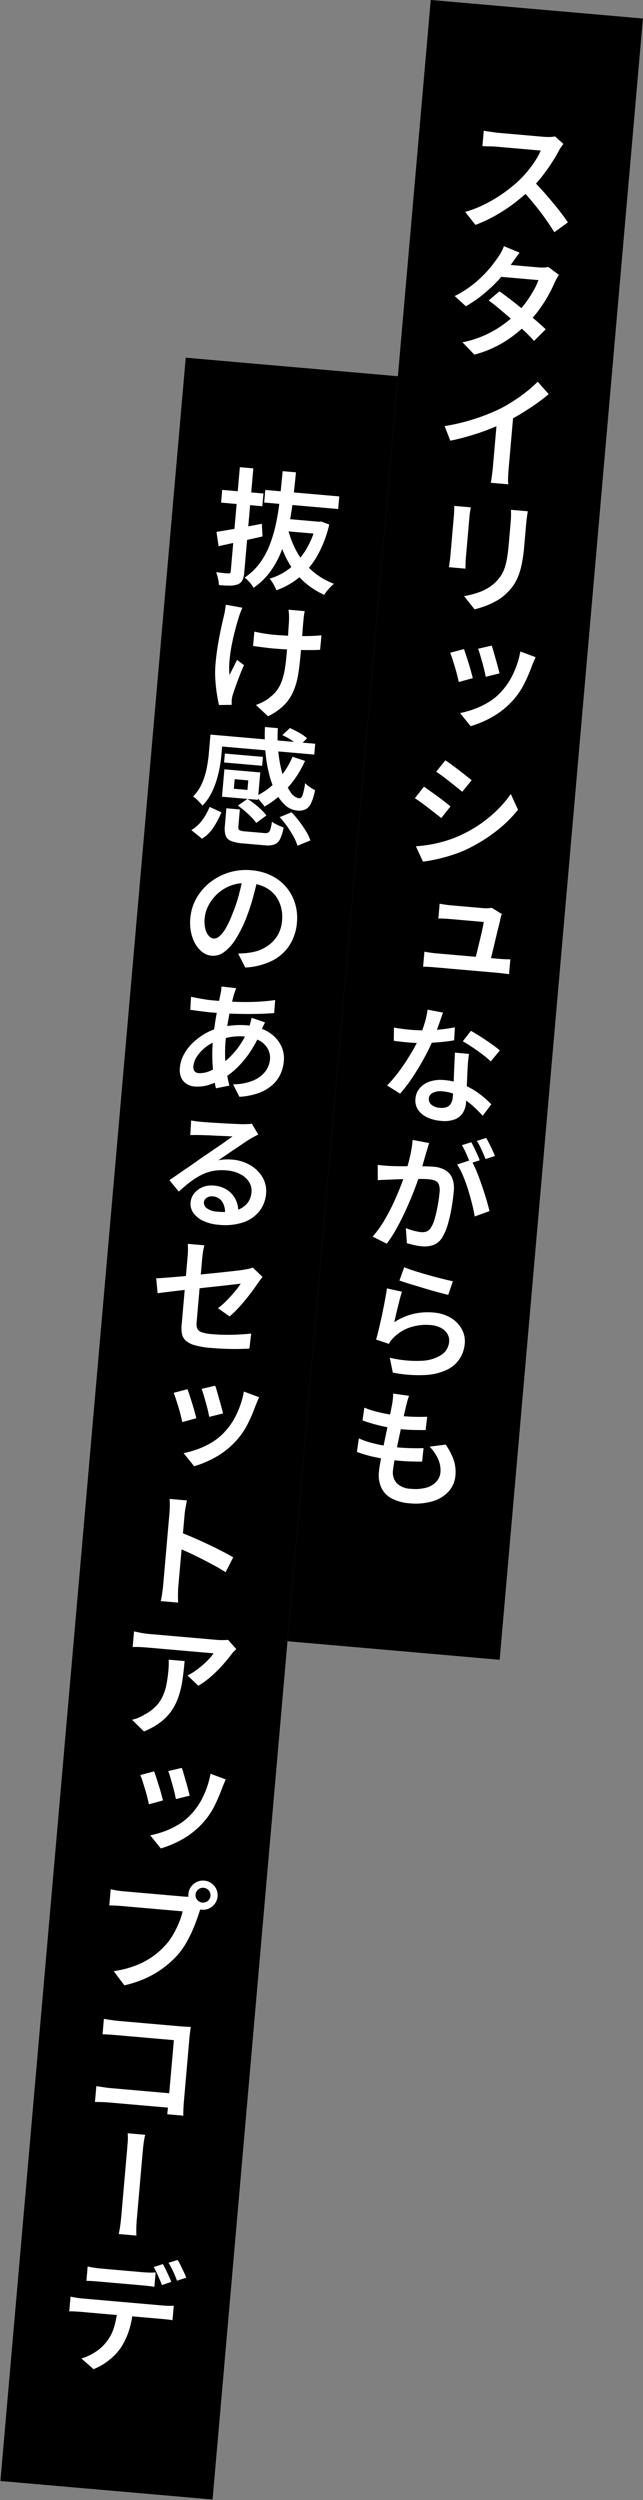
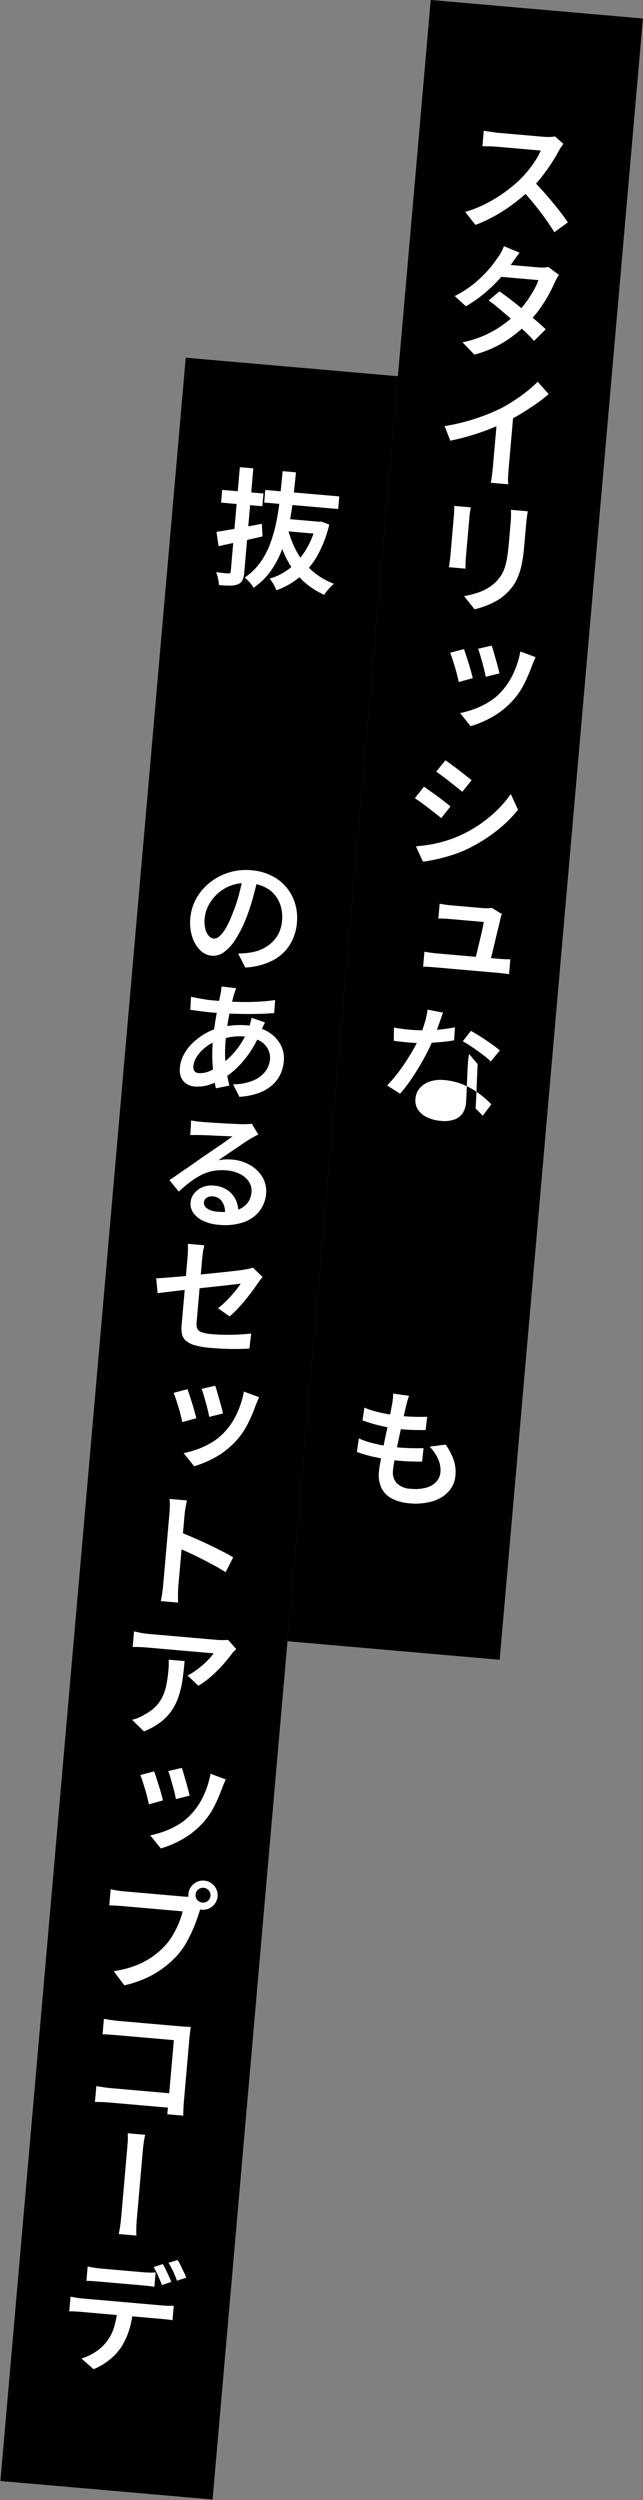
<svg xmlns="http://www.w3.org/2000/svg" width="88.205" height="342.702" viewBox="0 0 88.205 342.702">
  <rect x="0" y="0" width="88.205" height="342.702" fill="#808080" stroke="none" />
  <g transform="matrix(0.996, 0.087, -0.087, 0.996, 29.983, -2.547)">
    <rect width="29.222" height="292.226" transform="translate(0 51.785)" />
    <rect width="29.222" height="225.885" transform="translate(29.222)" />
    <path d="M37.572,12.666a4.448,4.448,0,0,0-.272.438,5.87,5.87,0,0,0-.272.544q-.333.807-.866,1.806t-1.185,1.99a18,18,0,0,1-1.368,1.832,26.914,26.914,0,0,1-2.086,2.1,22.246,22.246,0,0,1-2.411,1.9,19.172,19.172,0,0,1-2.6,1.5l-1.56-1.648A15.851,15.851,0,0,0,27.6,21.81a19.733,19.733,0,0,0,2.4-1.745,18.952,18.952,0,0,0,1.92-1.859,13.859,13.859,0,0,0,1.1-1.42,15.436,15.436,0,0,0,.929-1.543,8.346,8.346,0,0,0,.6-1.4H28.472q-.351,0-.736.026c-.257.018-.494.034-.71.044s-.383.023-.5.035V11.807a4.835,4.835,0,0,0,.57.053c.24.012.484.026.736.044s.465.026.64.026H34.7a7.908,7.908,0,0,0,.956-.053,3.268,3.268,0,0,0,.675-.14ZM33.82,18.014q.666.544,1.411,1.245T36.713,20.7q.736.736,1.359,1.42t1.043,1.21l-1.734,1.508q-.633-.859-1.439-1.8t-1.71-1.867q-.9-.929-1.832-1.753Z" transform="translate(11.504 5.412)" fill="#fff" />
    <path d="M33.006,23.12c-.175.267-.354.561-.535.875s-.326.561-.43.736a19.913,19.913,0,0,1-1.422,2.149,20.147,20.147,0,0,1-1.954,2.234,17.689,17.689,0,0,1-2.358,1.965l-1.65-1.262A14.345,14.345,0,0,0,27.2,27.844a16.167,16.167,0,0,0,1.762-2.032,15.939,15.939,0,0,0,1.112-1.746,4.712,4.712,0,0,0,.4-.761,6.2,6.2,0,0,0,.316-.887Zm5.646,2.56c-.082.15-.171.332-.263.544s-.175.409-.245.6a18.775,18.775,0,0,1-.693,1.771,19.362,19.362,0,0,1-1.026,1.971,15.825,15.825,0,0,1-1.368,1.955,17.617,17.617,0,0,1-2.875,2.814,15.3,15.3,0,0,1-4.138,2.253L26.274,36.04a14.247,14.247,0,0,0,5.313-2.865,16.5,16.5,0,0,0,1.717-1.71A12.283,12.283,0,0,0,34.427,29.9a16.238,16.238,0,0,0,.921-1.717,9.336,9.336,0,0,0,.568-1.543H30.008l.7-1.737h5.015a6.094,6.094,0,0,0,.754-.044,3.117,3.117,0,0,0,.631-.131ZM30.71,28.643q.807.456,1.734,1.052t1.86,1.243q.929.649,1.762,1.255t1.429,1.078l-1.457,1.734c-.373-.362-.834-.761-1.384-1.2s-1.137-.887-1.762-1.35-1.242-.906-1.85-1.333-1.169-.8-1.683-1.112Z" transform="translate(11.371 10.337)" fill="#fff" />
    <path d="M24.779,41.984a27.338,27.338,0,0,0,4.138-1.394,27.566,27.566,0,0,0,3.3-1.674q.879-.561,1.762-1.254t1.658-1.429a16.3,16.3,0,0,0,1.331-1.42l1.65,1.56c-.5.513-1.058,1.026-1.667,1.534s-1.235,1-1.885,1.473-1.3.913-1.971,1.324q-.967.561-2.158,1.157T28.41,42.982q-1.335.528-2.683.931ZM31.864,39.9l2.173-.526v7.68c0,.244,0,.508.01.789s.02.538.042.771a4.285,4.285,0,0,0,.089.561h-2.42a4.849,4.849,0,0,0,.053-.552c.012-.24.022-.5.034-.78s.019-.545.019-.789Z" transform="translate(11.426 16.053)" fill="#fff" />
    <path d="M28.608,47.147c-.012.187-.028.384-.045.6s-.025.438-.025.684v5.732c0,.21.009.453.025.729s.034.5.045.691H26.327c.013-.14.028-.351.044-.63s.028-.549.028-.807V48.427c0-.153-.007-.357-.019-.614s-.028-.479-.053-.666Zm7.837-.142c-.013.234-.028.482-.044.747s-.026.558-.026.884v3.21a20.577,20.577,0,0,1-.124,2.444,9.374,9.374,0,0,1-.368,1.788,6.253,6.253,0,0,1-.6,1.352,7.632,7.632,0,0,1-.833,1.112,6.638,6.638,0,0,1-1.28,1.113,10.725,10.725,0,0,1-1.455.826,13.5,13.5,0,0,1-1.369.552l-1.6-1.685a11,11,0,0,0,2.272-.833,6.2,6.2,0,0,0,1.8-1.359,5.8,5.8,0,0,0,.719-1.026,4.7,4.7,0,0,0,.43-1.138,9.184,9.184,0,0,0,.209-1.422c.042-.53.061-1.148.061-1.848V48.636c0-.326-.012-.622-.034-.884s-.047-.513-.07-.747Z" transform="translate(12.14 21.675)" fill="#fff" />
    <path d="M28.985,60.664q.158.316.368.815t.447,1.07c.158.381.3.745.43,1.1s.234.643.316.877l-1.876.7q-.105-.351-.289-.894c-.123-.361-.263-.739-.422-1.131s-.308-.755-.454-1.1-.266-.6-.359-.771Zm9.889.245q-.123.368-.21.64c-.058.181-.113.348-.158.5a23.275,23.275,0,0,1-.859,2.621A10.326,10.326,0,0,1,36.279,67.1a11.288,11.288,0,0,1-2.6,2.49,14.4,14.4,0,0,1-2.856,1.525l-1.6-1.666a13.2,13.2,0,0,0,1.894-.719,10.962,10.962,0,0,0,1.885-1.122,7.827,7.827,0,0,0,1.585-1.56,9.4,9.4,0,0,0,1.439-2.63,12.045,12.045,0,0,0,.7-3.1Zm-6.137-1.052q.123.263.316.763c.129.333.264.69.412,1.07s.279.739.4,1.078.213.6.272.789l-1.841.631q-.088-.316-.254-.824T31.668,62.3q-.21-.552-.4-1.043t-.351-.807Z" transform="translate(12.517 27.601)" fill="#fff" />
    <path d="M26.138,74.816q.4.226.937.544c.358.209.72.427,1.089.647s.712.44,1.034.649.586.393.8.544l-1.124,1.7q-.351-.248-.84-.561c-.329-.212-.666-.43-1.017-.658s-.7-.444-1.043-.65-.659-.383-.939-.535Zm-.387,8.239c.644-.105,1.289-.243,1.937-.412A17.213,17.213,0,0,0,29.643,82a15.865,15.865,0,0,0,1.876-.878,17.695,17.695,0,0,0,4.9-3.98,14.992,14.992,0,0,0,1.674-2.367l1.175,2.069a17.586,17.586,0,0,1-2.892,3.331,22.3,22.3,0,0,1-3.824,2.789,17.189,17.189,0,0,1-1.876.9q-1.032.43-2.024.738t-1.762.463Zm3-12.1c.27.152.579.335.931.544s.706.432,1.068.666.706.457,1.026.666.589.387.8.527l-1.14,1.7c-.232-.165-.508-.352-.824-.561s-.652-.433-1.008-.666-.7-.457-1.043-.666-.647-.393-.929-.544Z" transform="translate(11.543 32.72)" fill="#fff" />
    <path d="M27.18,91.163c.222.025.475.045.754.061s.568.028.859.028h8.644c.212,0,.473-.006.789-.019s.58-.028.789-.051v2.05c-.1-.01-.254-.019-.447-.025l-.579-.018c-.193-.007-.365-.01-.517-.01H28.793c-.291,0-.558,0-.8.01s-.511.02-.815.042ZM37.314,85.1a2.1,2.1,0,0,0-.088.324c-.023.123-.041.231-.053.323-.022.245-.07.586-.139,1.018s-.145.909-.221,1.428-.15,1.039-.228,1.553-.149.986-.218,1.419-.129.767-.177,1h-2.1q.07-.318.167-.887t.2-1.271q.107-.7.21-1.4t.177-1.28q.068-.576.086-.928H30.3c-.267,0-.546.006-.831.016s-.548.031-.78.054V84.431c.209.023.472.042.789.061s.583.026.805.026h4.383c.118,0,.254-.006.413-.018s.307-.031.446-.053a1.171,1.171,0,0,0,.316-.088Z" transform="translate(12.533 38.901)" fill="#fff" />
-     <path d="M31.548,94.627c-.07.282-.159.644-.272,1.087s-.234.912-.368,1.4-.278.976-.43,1.455q-.4,1.23-1.017,2.621T28.12,103.9a21.406,21.406,0,0,1-1.464,2.314l-1.876-.964a17.659,17.659,0,0,0,1.148-1.571q.57-.866,1.071-1.8t.912-1.815a16.861,16.861,0,0,0,.658-1.606,17.8,17.8,0,0,0,.561-2,11.618,11.618,0,0,0,.279-2.051Zm-6.522,2.631c.362.034.742.061,1.14.079s.767.025,1.1.025q1.034,0,2.1-.1c.706-.072,1.4-.172,2.086-.308s1.316-.288,1.9-.463l.053,1.787q-.771.213-1.8.4t-2.141.316a20.441,20.441,0,0,1-2.2.123c-.338,0-.687,0-1.043-.009s-.71-.02-1.059-.045Zm10.573,2.7c-.022.362-.035.713-.035,1.051s.006.691.019,1.052q.015.405.042,1.026c.019.415.038.85.061,1.308s.044.891.061,1.3.028.752.028,1.01a3.007,3.007,0,0,1-.316,1.375,2.289,2.289,0,0,1-1.026.992,4.16,4.16,0,0,1-1.9.368,5.433,5.433,0,0,1-1.876-.307,3.065,3.065,0,0,1-1.341-.912,2.294,2.294,0,0,1-.5-1.517,2.5,2.5,0,0,1,.454-1.473,3.083,3.083,0,0,1,1.289-1.026,4.7,4.7,0,0,1,1.955-.377,8.6,8.6,0,0,1,2.744.419,10.629,10.629,0,0,1,2.272,1.062,12.6,12.6,0,0,1,1.717,1.271l-1.034,1.664q-.471-.438-1.07-.919a12.527,12.527,0,0,0-1.322-.929,7.508,7.508,0,0,0-1.578-.728,5.827,5.827,0,0,0-1.832-.282,2.338,2.338,0,0,0-1.28.316.934.934,0,0,0-.491.808,1.006,1.006,0,0,0,.419.831,1.943,1.943,0,0,0,1.21.326,1.914,1.914,0,0,0,.982-.212,1.175,1.175,0,0,0,.5-.577,2.258,2.258,0,0,0,.148-.842q0-.405-.025-1.148t-.07-1.632c-.031-.589-.056-1.173-.08-1.753s-.047-1.1-.07-1.55Zm3.068.771a12.231,12.231,0,0,0-1.208-.85q-.739-.465-1.508-.885c-.516-.282-.966-.508-1.35-.684l.982-1.525c.314.14.669.31,1.059.507s.786.411,1.185.631.764.437,1.1.641.618.387.842.552Z" transform="translate(11.427 43.538)" fill="#fff" />
-     <path d="M24.552,110.9q.456.018.885.018t.885-.018q.386-.018,1-.061t1.306-.105L30,110.615q.684-.061,1.271-.095t.956-.037a3.871,3.871,0,0,1,1.56.3,2.275,2.275,0,0,1,1.078.982,3.849,3.849,0,0,1,.395,1.911q0,1.019-.1,2.192a20.54,20.54,0,0,1-.307,2.262,7.109,7.109,0,0,1-.579,1.823,2.429,2.429,0,0,1-1.122,1.21,3.718,3.718,0,0,1-1.613.333,7.746,7.746,0,0,1-1.061-.079c-.38-.053-.717-.108-1.008-.167l-.316-2.051q.333.105.736.193t.771.132a5.273,5.273,0,0,0,.6.044,1.8,1.8,0,0,0,.771-.156,1.276,1.276,0,0,0,.561-.615,4.794,4.794,0,0,0,.412-1.333c.1-.548.178-1.137.237-1.762s.088-1.223.088-1.8a2.264,2.264,0,0,0-.2-1.078.937.937,0,0,0-.579-.465,3.468,3.468,0,0,0-.921-.105q-.4,0-1.1.061t-1.473.14q-.78.079-1.455.158c-.45.053-.8.1-1.043.132s-.546.073-.9.114-.663.085-.921.132Zm6.768-3.594q-.07.3-.14.649t-.14.666q-.07.368-.167.85c-.064.321-.13.652-.191.991s-.133.666-.2.982q-.158.736-.421,1.7t-.614,2.06q-.351,1.1-.771,2.227t-.912,2.192a18.117,18.117,0,0,1-1.034,1.937l-2.016-.807a14.475,14.475,0,0,0,1.376-2.3,26.443,26.443,0,0,0,1.1-2.621q.482-1.341.815-2.516t.508-1.964q.245-1.14.386-2.236a14.089,14.089,0,0,0,.123-2.043Zm5.926,1.806a10.732,10.732,0,0,1,.859,1.42q.456.879.9,1.876t.807,1.92q.359.921.57,1.552l-1.964.912q-.175-.736-.5-1.674t-.726-1.929a19.939,19.939,0,0,0-.869-1.859,9.064,9.064,0,0,0-.921-1.429Zm-.175-2.42q.21.3.465.728c.169.288.336.573.5.859s.3.546.4.78l-1.262.526q-.245-.526-.622-1.21a12.19,12.19,0,0,0-.728-1.175Zm1.981-.771c.152.212.319.462.5.754s.354.582.517.868.3.535.4.745l-1.245.526q-.281-.544-.658-1.219a9.129,9.129,0,0,0-.745-1.148Z" transform="translate(11.321 48.844)" fill="#fff" />
-     <path d="M28.787,122.048q-.088.384-.184.945t-.193,1.176c-.063.409-.123.8-.175,1.182s-.1.7-.13.957a8.2,8.2,0,0,1,2.5-1.359,8.616,8.616,0,0,1,2.709-.43,5.414,5.414,0,0,1,2.518.542,4.125,4.125,0,0,1,1.6,1.413,3.43,3.43,0,0,1,.561,1.9,4.586,4.586,0,0,1-.508,2.139,4.329,4.329,0,0,1-1.631,1.674,7.9,7.9,0,0,1-2.937.973,18.712,18.712,0,0,1-4.41.051l-.595-2a15.565,15.565,0,0,0,4.375.042,5.4,5.4,0,0,0,2.655-1.051,2.384,2.384,0,0,0,.894-1.885,1.744,1.744,0,0,0-.342-1.061,2.269,2.269,0,0,0-.945-.728,3.478,3.478,0,0,0-1.394-.264,6.95,6.95,0,0,0-2.8.552,5.669,5.669,0,0,0-2.113,1.553,4.479,4.479,0,0,0-.368.482,2.813,2.813,0,0,0-.245.482l-1.806-.438c.072-.329.142-.719.21-1.176s.14-.942.21-1.464.134-1.045.193-1.578.111-1.045.158-1.541.082-.951.107-1.359Zm.018-3.366q.6.193,1.508.395c.608.133,1.252.266,1.93.394s1.314.24,1.91.333,1.087.164,1.473.21l-.472,1.911c-.434-.058-.964-.146-1.6-.263s-1.286-.245-1.964-.387-1.312-.273-1.9-.4-1.048-.234-1.376-.317Z" transform="translate(11.908 54.727)" fill="#fff" />
+     <path d="M31.548,94.627c-.07.282-.159.644-.272,1.087s-.234.912-.368,1.4-.278.976-.43,1.455q-.4,1.23-1.017,2.621T28.12,103.9a21.406,21.406,0,0,1-1.464,2.314l-1.876-.964a17.659,17.659,0,0,0,1.148-1.571q.57-.866,1.071-1.8t.912-1.815a16.861,16.861,0,0,0,.658-1.606,17.8,17.8,0,0,0,.561-2,11.618,11.618,0,0,0,.279-2.051Zm-6.522,2.631c.362.034.742.061,1.14.079s.767.025,1.1.025q1.034,0,2.1-.1c.706-.072,1.4-.172,2.086-.308s1.316-.288,1.9-.463l.053,1.787q-.771.213-1.8.4t-2.141.316a20.441,20.441,0,0,1-2.2.123c-.338,0-.687,0-1.043-.009s-.71-.02-1.059-.045Zm10.573,2.7c-.022.362-.035.713-.035,1.051s.006.691.019,1.052q.015.405.042,1.026c.019.415.038.85.061,1.308s.044.891.061,1.3.028.752.028,1.01a3.007,3.007,0,0,1-.316,1.375,2.289,2.289,0,0,1-1.026.992,4.16,4.16,0,0,1-1.9.368,5.433,5.433,0,0,1-1.876-.307,3.065,3.065,0,0,1-1.341-.912,2.294,2.294,0,0,1-.5-1.517,2.5,2.5,0,0,1,.454-1.473,3.083,3.083,0,0,1,1.289-1.026,4.7,4.7,0,0,1,1.955-.377,8.6,8.6,0,0,1,2.744.419,10.629,10.629,0,0,1,2.272,1.062,12.6,12.6,0,0,1,1.717,1.271l-1.034,1.664q-.471-.438-1.07-.919q0-.405-.025-1.148t-.07-1.632c-.031-.589-.056-1.173-.08-1.753s-.047-1.1-.07-1.55Zm3.068.771a12.231,12.231,0,0,0-1.208-.85q-.739-.465-1.508-.885c-.516-.282-.966-.508-1.35-.684l.982-1.525c.314.14.669.31,1.059.507s.786.411,1.185.631.764.437,1.1.641.618.387.842.552Z" transform="translate(11.427 43.538)" fill="#fff" />
    <path d="M25.053,137.113a10.816,10.816,0,0,0,1.832.473c.625.105,1.249.181,1.867.228s1.211.07,1.771.07,1.125-.018,1.727-.053,1.189-.088,1.762-.158l-.034,1.859q-.756.07-1.536.114t-1.6.044a26.774,26.774,0,0,1-3.174-.184,17.737,17.737,0,0,1-2.718-.517Zm.386-4.261a11.45,11.45,0,0,0,1.648.394q.894.149,1.842.228c.63.053,1.221.079,1.771.079q1.015,0,1.892-.061c.584-.041,1.1-.089,1.543-.149l-.053,1.841q-.771.07-1.559.123t-1.878.053a17.283,17.283,0,0,1-1.762-.1c-.624-.064-1.242-.152-1.848-.263s-1.176-.237-1.7-.377ZM31.4,130.7q-.105.421-.165.763t-.114.675q-.055.386-.15,1.078t-.209,1.543q-.116.85-.229,1.771t-.209,1.788q-.1.868-.159,1.587c-.041.479-.061.866-.061,1.157a2.2,2.2,0,0,0,.659,1.718,2.878,2.878,0,0,0,1.99.6,5.764,5.764,0,0,0,2.086-.333,2.947,2.947,0,0,0,1.314-.929,2.165,2.165,0,0,0,.456-1.35,3.669,3.669,0,0,0-.456-1.736,5.911,5.911,0,0,0-1.331-1.631l2.173-.473a8.781,8.781,0,0,1,1.28,2.016,5.116,5.116,0,0,1,.421,2.069,3.7,3.7,0,0,1-.736,2.279,4.8,4.8,0,0,1-2.078,1.534,8.325,8.325,0,0,1-3.181.552,6.317,6.317,0,0,1-2.325-.4,3.31,3.31,0,0,1-1.6-1.289,4.161,4.161,0,0,1-.577-2.306c0-.351.028-.824.086-1.42s.129-1.251.212-1.964.168-1.438.262-2.174.18-1.436.254-2.1.137-1.233.184-1.7c.023-.373.037-.663.037-.868a4.312,4.312,0,0,0-.037-.57Z" transform="translate(11.504 60.21)" fill="#fff" />
    <path d="M4.3,54.353c.514-.13,1.1-.281,1.772-.456s1.369-.365,2.111-.57,1.482-.412,2.218-.624l.245,1.72q-1.508.491-3.06.973t-2.832.884Zm.281-5.805h5.681V50.3H4.581ZM6.72,45.236H8.578V59.543a3.047,3.047,0,0,1-.158,1.1,1.222,1.222,0,0,1-.579.622,3.241,3.241,0,0,1-1.034.262,11.909,11.909,0,0,1-1.543.053,4.375,4.375,0,0,0-.193-.85,6.846,6.846,0,0,0-.333-.866q.526.015,1.008.025a5.465,5.465,0,0,0,.64-.009.374.374,0,0,0,.263-.069.376.376,0,0,0,.07-.263Zm5.909.034h1.823q-.018,1.861-.07,3.717t-.263,3.647a21.949,21.949,0,0,1-.675,3.429,12.629,12.629,0,0,1-1.287,3.023,9.408,9.408,0,0,1-2.123,2.456,4.41,4.41,0,0,0-.6-.694,5.064,5.064,0,0,0-.736-.6,8.293,8.293,0,0,0,1.946-2.234A11.02,11.02,0,0,0,11.8,55.246a20.122,20.122,0,0,0,.579-3.137q.175-1.648.2-3.384t.042-3.456m-2.157,2.772H20.659v1.734H10.472Zm7.382,3.7h.335l.314-.053L19.624,52a16,16,0,0,1-1.262,4.408,10.73,10.73,0,0,1-2.183,3.149,10.513,10.513,0,0,1-2.988,2.051,9.152,9.152,0,0,0-.482-.789,4.288,4.288,0,0,0-.589-.719,7.948,7.948,0,0,0,2.674-1.693,9.579,9.579,0,0,0,1.964-2.726,12.13,12.13,0,0,0,1.1-3.645Zm-3.8,1.384a12.494,12.494,0,0,0,1.5,3.026,9.643,9.643,0,0,0,5.427,3.884q-.193.193-.43.482c-.158.193-.3.387-.438.586a4.233,4.233,0,0,0-.324.563,10.7,10.7,0,0,1-3.27-1.823,11.042,11.042,0,0,1-2.376-2.763,16.869,16.869,0,0,1-1.631-3.586Zm-.7-1.384h4.98v1.682H13.014Z" transform="translate(1.983 20.859)" fill="#fff" />
-     <path d="M8.282,58.44c-.058.2-.126.424-.2.675a6.5,6.5,0,0,0-.167.659q-.175.771-.349,1.788t-.291,2.12a21.1,21.1,0,0,0-.114,2.167,9.912,9.912,0,0,0,.175,1.937q.175-.456.413-1.043c.156-.393.3-.763.43-1.115l1.015.633c-.162.466-.319.954-.465,1.464s-.281.994-.4,1.455-.219.85-.289,1.166a2.355,2.355,0,0,0-.079.421,3.866,3.866,0,0,0-.025.4c0,.07,0,.171.016.3s.023.251.035.368l-1.736.175q-.175-.526-.4-1.419c-.152-.6-.282-1.255-.395-1.974a14.022,14.022,0,0,1-.167-2.148q0-1.4.105-2.707t.245-2.386q.14-1.076.245-1.761a7.141,7.141,0,0,0,.07-.728c.012-.251.023-.47.037-.658Zm1.929,3.122c.282.035.567.067.859.1s.59.053.894.069.608.028.912.028c.736,0,1.5-.019,2.3-.053s1.562-.092,2.3-.167,1.394-.168,1.956-.272l-.019,2q-.807.107-1.885.194c-.719.058-1.476.1-2.271.132s-1.578.044-2.349.044c-.257,0-.544-.007-.859-.019l-.947-.034q-.471-.018-.894-.053Zm6.645-3.4q-.035.263-.053.544t-.018.579v.7q0,.473.009,1.061t.009,1.2v1.946q0,1.506-.1,2.762a9.551,9.551,0,0,1-.456,2.322,6.157,6.157,0,0,1-1.1,1.974,8.2,8.2,0,0,1-2.06,1.71l-1.788-1.4a6.842,6.842,0,0,0,1.026-.563,4.444,4.444,0,0,0,.885-.736,4.448,4.448,0,0,0,.885-1.121,5.441,5.441,0,0,0,.5-1.316,9.591,9.591,0,0,0,.237-1.62c.042-.6.061-1.277.061-2.027V63.016c0-.454-.009-.926-.026-1.411s-.029-.934-.035-1.349-.019-.733-.044-.957a5.426,5.426,0,0,0-.07-.63q-.053-.316-.105-.508Z" transform="translate(2.437 26.819)" fill="#fff" />
-     <path d="M5.907,71.054H7.641v2.664c0,.538-.026,1.118-.085,1.736a15.821,15.821,0,0,1-.3,1.885,10.529,10.529,0,0,1-.6,1.869,6.568,6.568,0,0,1-1,1.648,3.853,3.853,0,0,0-.4-.4c-.168-.15-.345-.3-.523-.438a2.723,2.723,0,0,0-.466-.3,5.947,5.947,0,0,0,1.08-1.955A10.148,10.148,0,0,0,5.8,75.638c.07-.707.107-1.352.107-1.937Zm.738,9.887,1.682.6a11.946,11.946,0,0,1-.878,2.114,5.252,5.252,0,0,1-1.455,1.726L4.434,84.327a5.154,5.154,0,0,0,1.376-1.5,7.719,7.719,0,0,0,.834-1.885m.137-9.887H20.335v1.49H6.782ZM8.1,73.473h5.243V74.7H8.1Zm.124,2.157h4.942V79.4H8.222V78.173h3.4V76.857h-3.4Zm0,0H9.748v3.226H8.222Zm.735,5.3h1.857v2.385q0,.351.184.447a2.207,2.207,0,0,0,.833.1h2.6a.964.964,0,0,0,.533-.114.767.767,0,0,0,.256-.465,6.094,6.094,0,0,0,.123-1.07,2.555,2.555,0,0,0,.482.254c.2.088.411.168.622.237a5.643,5.643,0,0,0,.56.159,5.88,5.88,0,0,1-.351,1.648,1.451,1.451,0,0,1-.728.8,3.235,3.235,0,0,1-1.3.218h-3a5.448,5.448,0,0,1-1.648-.193,1.263,1.263,0,0,1-.8-.675,3.282,3.282,0,0,1-.218-1.324Zm1.541-.507L11.726,79.4a9.222,9.222,0,0,1,1.043.6,11.426,11.426,0,0,1,1,.728,5.63,5.63,0,0,1,.745.709l-1.3,1.14a5.519,5.519,0,0,0-.712-.719c-.3-.257-.622-.51-.973-.761s-.694-.476-1.034-.675M17.39,73.1l1.753.421A14.065,14.065,0,0,1,17.091,77.4a12.535,12.535,0,0,1-2.946,2.842,3.118,3.118,0,0,0-.368-.421c-.164-.165-.326-.329-.491-.491s-.31-.3-.437-.4A9.726,9.726,0,0,0,15.6,76.488,11,11,0,0,0,17.39,73.1M13.271,69.37h1.771a19.55,19.55,0,0,0,.412,3.561,17.045,17.045,0,0,0,.9,2.989,7.541,7.541,0,0,0,1.185,2.041,1.738,1.738,0,0,0,1.235.736c.212,0,.359-.162.447-.491a9.43,9.43,0,0,0,.2-1.648,5.252,5.252,0,0,0,.7.482,3.67,3.67,0,0,0,.736.343,7.065,7.065,0,0,1-.386,1.857,1.758,1.758,0,0,1-.7.9,2.163,2.163,0,0,1-1.106.254,2.8,2.8,0,0,1-1.682-.577,5.742,5.742,0,0,1-1.439-1.615,12.224,12.224,0,0,1-1.14-2.428,19.177,19.177,0,0,1-.779-3.023,24.887,24.887,0,0,1-.359-3.385m2.471.9.948-1.053a14.331,14.331,0,0,1,1.34.535,5.618,5.618,0,0,1,1.131.658l-.982,1.157a7.089,7.089,0,0,0-1.087-.691,9.326,9.326,0,0,0-1.35-.6M16.355,81.5l1.56-.807a14.484,14.484,0,0,1,1.166,1.157q.57.631,1.043,1.271a5.693,5.693,0,0,1,.7,1.2l-1.7.875a6.278,6.278,0,0,0-.64-1.191A14.129,14.129,0,0,0,17.5,82.7a12.513,12.513,0,0,0-1.148-1.2" transform="translate(1.972 31.915)" fill="#fff" />
    <path d="M13.774,83.7q-.175,1.317-.438,2.779a28.509,28.509,0,0,1-.7,2.956,17.155,17.155,0,0,1-1.176,2.97,6.432,6.432,0,0,1-1.42,1.9,2.5,2.5,0,0,1-1.664.666,2.546,2.546,0,0,1-1.657-.633A4.484,4.484,0,0,1,5.48,92.6a6.407,6.407,0,0,1-.473-2.544,6.59,6.59,0,0,1,.6-2.76A7.447,7.447,0,0,1,7.26,84.986a7.943,7.943,0,0,1,5.514-2.167,7.581,7.581,0,0,1,2.842.508,6.246,6.246,0,0,1,3.533,3.515,6.858,6.858,0,0,1,.482,2.569,6.782,6.782,0,0,1-.736,3.184A6.08,6.08,0,0,1,16.7,94.927a9.357,9.357,0,0,1-3.594,1.252l-1.14-1.822c.3-.037.583-.075.842-.114s.5-.092.717-.15a5.646,5.646,0,0,0,1.553-.577,5.338,5.338,0,0,0,1.287-.992,4.381,4.381,0,0,0,.887-1.384,4.776,4.776,0,0,0,.323-1.8,5.381,5.381,0,0,0-.323-1.885,4.384,4.384,0,0,0-.94-1.508,4.146,4.146,0,0,0-1.517-.991,5.605,5.605,0,0,0-2.041-.351,5.892,5.892,0,0,0-2.465.491,5.616,5.616,0,0,0-1.813,1.29,5.856,5.856,0,0,0-1.124,1.718,4.611,4.611,0,0,0-.384,1.778A4.54,4.54,0,0,0,7.19,91.4a2.151,2.151,0,0,0,.563.9,1.04,1.04,0,0,0,.675.3,1.118,1.118,0,0,0,.77-.377,4.239,4.239,0,0,0,.771-1.176,12.778,12.778,0,0,0,.736-2.025,19.647,19.647,0,0,0,.65-2.648q.243-1.4.368-2.734Z" transform="translate(2.309 38.19)" fill="#fff" />
    <path d="M16.348,98.315c-.037.092-.086.221-.15.386s-.123.33-.175.5l-.132.43a15.486,15.486,0,0,1-1.2,2.849,13.292,13.292,0,0,1-1.534,2.253,10.737,10.737,0,0,1-1.683,1.615,9.617,9.617,0,0,1-1.894,1.1,5.168,5.168,0,0,1-2.1.463,2.4,2.4,0,0,1-1.122-.262,1.941,1.941,0,0,1-.807-.789,2.721,2.721,0,0,1-.3-1.35,4.655,4.655,0,0,1,.368-1.8,6.278,6.278,0,0,1,1.043-1.673,8.743,8.743,0,0,1,1.552-1.422,7.773,7.773,0,0,1,1.894-1,10.826,10.826,0,0,1,1.841-.5,10.645,10.645,0,0,1,1.929-.184,6.816,6.816,0,0,1,2.858.568,4.663,4.663,0,0,1,1.946,1.587,3.982,3.982,0,0,1,.7,2.314,5.359,5.359,0,0,1-.3,1.771,4.522,4.522,0,0,1-.964,1.587,5.773,5.773,0,0,1-1.745,1.255,9.347,9.347,0,0,1-2.639.771l-1.017-1.631a7.265,7.265,0,0,0,2.683-.745,4.073,4.073,0,0,0,1.56-1.376,3.171,3.171,0,0,0,.508-1.718,2.554,2.554,0,0,0-.421-1.42,2.844,2.844,0,0,0-1.245-1.026,4.879,4.879,0,0,0-2.034-.378,7.379,7.379,0,0,0-2.05.264,10.378,10.378,0,0,0-1.544.561,6.066,6.066,0,0,0-1.6,1.051,5.3,5.3,0,0,0-1.1,1.378,2.9,2.9,0,0,0-.395,1.375,1.048,1.048,0,0,0,.193.677.773.773,0,0,0,.631.235,3.358,3.358,0,0,0,1.438-.393,6.958,6.958,0,0,0,1.613-1.132,12.062,12.062,0,0,0,1.859-2.181,11.131,11.131,0,0,0,1.4-3.147,3.959,3.959,0,0,0,.1-.412q.044-.237.088-.491c.029-.171.05-.313.061-.43Zm-7.33-2.385q1.6,0,3.042-.072t2.788-.245a26.445,26.445,0,0,0,2.621-.472l.018,1.788c-.6.105-1.254.2-1.973.281s-1.461.152-2.227.21-1.517.1-2.253.13-1.426.045-2.069.045q-.421,0-.973-.018c-.368-.012-.731-.028-1.087-.044l-.921-.045L5.932,95.7c.222.022.514.056.877.095s.739.075,1.131.1.751.035,1.078.035M12,93.985q-.07.228-.123.447c-.034.145-.07.283-.105.412-.094.513-.187,1.119-.281,1.815s-.169,1.426-.228,2.192-.086,1.515-.086,2.253a20.121,20.121,0,0,0,.13,2.4,15.482,15.482,0,0,0,.377,2.032q.245.949.544,1.842l-1.806.525c-.175-.536-.339-1.154-.491-1.848a22.162,22.162,0,0,1-.491-4.638c0-.574.015-1.154.044-1.745s.07-1.175.123-1.755.108-1.124.168-1.639.11-.976.156-1.384a4.212,4.212,0,0,0,.044-.5,3.837,3.837,0,0,0-.009-.463Z" transform="translate(2.42 43.314)" fill="#fff" />
    <path d="M7.45,106.79c.221.023.465.039.728.051s.506.019.728.019c.187,0,.466,0,.842-.009s.8-.016,1.271-.028.944-.025,1.411-.044.894-.034,1.28-.051.672-.032.859-.044c.327-.037.583-.064.771-.089a2.309,2.309,0,0,0,.438-.086l1.017,1.4q-.281.175-.57.359a6.274,6.274,0,0,0-.552.393q-.351.248-.85.658t-1.071.868c-.378.305-.752.608-1.121.912s-.7.574-.991.808a6.722,6.722,0,0,1,.947-.2,6.953,6.953,0,0,1,.894-.061,5.821,5.821,0,0,1,2.612.563,4.667,4.667,0,0,1,1.806,1.515,3.73,3.73,0,0,1,.666,2.183,4.447,4.447,0,0,1-.7,2.447A4.725,4.725,0,0,1,15.8,120.08a8.013,8.013,0,0,1-3.366.63,6.081,6.081,0,0,1-2.113-.34,3.43,3.43,0,0,1-1.447-.956,2.147,2.147,0,0,1-.526-1.439,2.234,2.234,0,0,1,.377-1.243,2.879,2.879,0,0,1,1.043-.948,3.175,3.175,0,0,1,1.56-.368,3.776,3.776,0,0,1,1.964.482,3.339,3.339,0,0,1,1.236,1.264,3.759,3.759,0,0,1,.465,1.692l-1.806.263a2.6,2.6,0,0,0-.535-1.6,1.618,1.618,0,0,0-1.324-.614,1.245,1.245,0,0,0-.842.27.808.808,0,0,0-.316.622.928.928,0,0,0,.526.833,2.674,2.674,0,0,0,1.368.307,7.366,7.366,0,0,0,2.472-.359,3.115,3.115,0,0,0,1.508-1.051,2.7,2.7,0,0,0,.508-1.639,2.218,2.218,0,0,0-.473-1.411,3.137,3.137,0,0,0-1.3-.948,4.886,4.886,0,0,0-1.876-.34,6.757,6.757,0,0,0-1.85.237,6.14,6.14,0,0,0-1.578.7,10,10,0,0,0-1.447,1.1q-.7.64-1.42,1.43l-1.42-1.455q.491-.386,1.087-.887c.4-.332.8-.669,1.219-1.007s.8-.663,1.166-.973.672-.571.929-.78.532-.432.859-.7.672-.549,1.034-.84.7-.574,1.008-.842.576-.5.8-.684q-.281,0-.719.018c-.292.012-.617.025-.973.044s-.71.032-1.061.042-.675.028-.973.045-.541.032-.728.044c-.222.012-.45.028-.685.053s-.449.045-.647.07Z" transform="translate(2.392 49.114)" fill="#fff" />
    <path d="M19.274,121.88c-.07.105-.156.24-.254.4s-.191.31-.273.438q-.281.526-.682,1.184c-.27.438-.561.888-.877,1.35s-.64.9-.973,1.324a12.794,12.794,0,0,1-.973,1.1l-1.683-.982a11.442,11.442,0,0,0,1.14-1.21q.544-.666.991-1.315a9.592,9.592,0,0,0,.675-1.1l-.773.158q-.594.123-1.464.3c-.577.117-1.21.243-1.894.377s-1.375.272-2.076.412-1.381.278-2.034.412-1.243.257-1.762.368-.934.2-1.238.272l-.368-2.016q.476-.07,1.28-.2t1.815-.307q1.008-.175,2.088-.386c.717-.14,1.435-.278,2.148-.412s1.378-.263,2-.386,1.157-.231,1.613-.324.789-.169,1-.228.43-.117.622-.175a2.336,2.336,0,0,0,.5-.21Zm-10.485,7.5v-9.258q0-.3-.009-.631t-.044-.658c-.025-.216-.047-.406-.07-.57h2.279a7.551,7.551,0,0,0-.107.9q-.033.535-.034.956v8.732a1.966,1.966,0,0,0,.156.859.977.977,0,0,0,.65.456,5.551,5.551,0,0,0,1.438.14q.912,0,1.832-.07t1.8-.193c.586-.082,1.157-.175,1.718-.281l-.07,2.069c-.466.07-.989.133-1.568.193s-1.184.1-1.815.132-1.268.044-1.913.044a11.2,11.2,0,0,1-2.208-.175,3.135,3.135,0,0,1-1.289-.526,1.672,1.672,0,0,1-.6-.877,4.541,4.541,0,0,1-.149-1.245" transform="translate(2.193 54.536)" fill="#fff" />
    <path d="M9.165,132.106q.158.316.368.815t.447,1.07c.158.381.3.745.43,1.1s.234.643.316.877l-1.876.7q-.105-.351-.289-.894c-.123-.361-.263-.739-.422-1.131s-.308-.755-.454-1.1-.266-.6-.359-.771Zm9.889.245q-.123.368-.21.64c-.058.181-.113.348-.158.5a23.275,23.275,0,0,1-.859,2.621,10.326,10.326,0,0,1-1.368,2.428,11.288,11.288,0,0,1-2.6,2.49,14.4,14.4,0,0,1-2.856,1.525l-1.6-1.666a13.206,13.206,0,0,0,1.894-.719,10.961,10.961,0,0,0,1.885-1.122,7.827,7.827,0,0,0,1.585-1.56,9.4,9.4,0,0,0,1.439-2.63,12.045,12.045,0,0,0,.7-3.1ZM12.917,131.3q.123.263.316.763c.129.333.264.69.412,1.07s.279.739.4,1.078.213.6.272.789l-1.841.631q-.088-.316-.254-.824t-.377-1.061q-.21-.552-.4-1.043t-.351-.807Z" transform="translate(3.377 60.545)" fill="#fff" />
    <path d="M7.962,154.057v-9.82c0-.291-.012-.622-.035-.991a7.74,7.74,0,0,0-.123-.989h2.385c-.023.292-.053.612-.088.964s-.053.688-.053,1.015v9.82c0,.162,0,.381.018.656s.032.557.061.842.056.541.079.764H7.822q.07-.473.105-1.124t.035-1.138m1.631-7.383q.859.228,1.9.579t2.113.745q1.067.394,2.008.78t1.587.7l-.859,2.122q-.719-.386-1.6-.77t-1.8-.755q-.921-.368-1.788-.684t-1.569-.526Z" transform="translate(3.599 65.598)" fill="#fff" />
    <path d="M19.74,156.12c-.083.095-.184.221-.307.377a4.339,4.339,0,0,0-.291.412c-.256.421-.6.921-1.026,1.5a18.115,18.115,0,0,1-1.438,1.708A11.779,11.779,0,0,1,15,161.59l-1.6-1.28a7.689,7.689,0,0,0,1.043-.752,12.8,12.8,0,0,0,.966-.912,11.852,11.852,0,0,0,.78-.912,6.741,6.741,0,0,0,.507-.755h-9.1c-.339,0-.666.007-.982.019s-.666.039-1.052.086v-2.155c.316.045.65.086,1,.123s.7.051,1.034.051h9.345c.152,0,.33-.006.536-.018s.4-.028.6-.053a3.545,3.545,0,0,0,.437-.07Zm-6.91,2.262c0,.866-.02,1.692-.061,2.481a13.678,13.678,0,0,1-.3,2.253,8.072,8.072,0,0,1-.736,2.025,6.888,6.888,0,0,1-1.375,1.79,10.081,10.081,0,0,1-2.246,1.55l-1.769-1.455a5.135,5.135,0,0,0,.842-.349,6.681,6.681,0,0,0,.859-.544,6.087,6.087,0,0,0,1.4-1.238,5.054,5.054,0,0,0,.805-1.429,7.1,7.1,0,0,0,.377-1.683,18.5,18.5,0,0,0,.1-1.946,12.307,12.307,0,0,0-.089-1.455Z" transform="translate(2.569 71.441)" fill="#fff" />
    <path d="M9.165,168.106q.158.316.368.815t.447,1.07c.158.381.3.745.43,1.1s.234.643.316.877l-1.876.7q-.105-.351-.289-.894c-.123-.361-.263-.739-.422-1.131s-.308-.755-.454-1.1-.266-.6-.359-.771Zm9.889.245q-.123.368-.21.64c-.058.181-.113.348-.158.5a23.275,23.275,0,0,1-.859,2.621,10.325,10.325,0,0,1-1.368,2.428,11.288,11.288,0,0,1-2.6,2.49,14.4,14.4,0,0,1-2.856,1.525l-1.6-1.666a13.2,13.2,0,0,0,1.894-.719,10.961,10.961,0,0,0,1.885-1.122,7.826,7.826,0,0,0,1.585-1.56,9.4,9.4,0,0,0,1.439-2.63,12.045,12.045,0,0,0,.7-3.1ZM12.917,167.3q.123.263.316.763c.129.333.264.69.412,1.07s.279.739.4,1.078.213.6.272.789l-1.841.631q-.088-.316-.254-.824t-.377-1.061q-.21-.552-.4-1.043t-.351-.807Z" transform="translate(3.377 77.145)" fill="#fff" />
    <path d="M18.216,180.935a4.046,4.046,0,0,0-.191.525c-.058.2-.113.387-.159.563q-.175.842-.507,1.946a18.885,18.885,0,0,1-.834,2.227,10.436,10.436,0,0,1-1.2,2.051,13.548,13.548,0,0,1-1.781,1.885,13.06,13.06,0,0,1-2.262,1.587A15.27,15.27,0,0,1,8.5,192.91L6.873,191.1a13.877,13.877,0,0,0,2.919-1.017,10.961,10.961,0,0,0,2.148-1.376,10.724,10.724,0,0,0,1.594-1.639,8.312,8.312,0,0,0,.991-1.6,12.953,12.953,0,0,0,.685-1.745,10.52,10.52,0,0,0,.377-1.613H7.434q-.579,0-1.089.016c-.339.013-.624.031-.858.054v-2.227c.175.023.376.047.6.07s.46.038.7.044.454.009.641.009H15.5c.153,0,.342-.006.571-.019a3.455,3.455,0,0,0,.639-.086Zm-2.051-1.28a1.922,1.922,0,0,1,.273-1,2.078,2.078,0,0,1,.728-.728,1.957,1.957,0,0,1,1.017-.27,1.932,1.932,0,0,1,1,.27,2.078,2.078,0,0,1,.728.728,1.985,1.985,0,0,1,0,2,2.066,2.066,0,0,1-.728.728,1.919,1.919,0,0,1-1,.272,1.944,1.944,0,0,1-1.017-.272,2.066,2.066,0,0,1-.728-.728,1.917,1.917,0,0,1-.273-1m.983,0a.983.983,0,0,0,.3.719,1,1,0,0,0,.738.3,1.016,1.016,0,0,0,0-2.032,1.006,1.006,0,0,0-.738.3.978.978,0,0,0-.3.719" transform="translate(2.531 81.921)" fill="#fff" />
    <path d="M5.752,200.673c.281.022.6.047.956.069s.722.035,1.1.035h9.188v1.981H7.874c-.34,0-.709.009-1.113.026s-.739.044-1.008.08ZM5.98,191.4c.3.025.646.047,1.026.072s.716.034,1.008.034h8.5c.245,0,.511-.006.8-.016s.5-.023.64-.037q-.018.3-.035.728t-.018.78v8.819q0,.456.026,1.008c.018.37.038.663.061.885H15.781q0-.333.009-.763t.009-.9v-8.54H8.014c-.351,0-.719,0-1.1.01s-.7.02-.929.042Z" transform="translate(2.652 88.257)" fill="#fff" />
    <path d="M9.192,212.888v-8.714q0-.438-.009-1.1A6.638,6.638,0,0,0,9.07,201.9h2.42a9.26,9.26,0,0,0-.114,1.175c-.019.432-.026.795-.026,1.086v9.478c0,.321.01.672.035,1.051s.058.741.105,1.08H9.052q.07-.508.1-1.043t.035-1.017q.009-.482.009-.815" transform="translate(4.174 93.098)" fill="#fff" />
    <path d="M5.056,219.628l.789.069c.269.023.536.035.807.035H17.785q.281,0,.719-.026c.292-.016.548-.044.771-.077v2q-.3-.035-.719-.044c-.281,0-.539-.007-.771-.007H6.652c-.257,0-.529.006-.817.016s-.546.029-.779.053ZM7.037,215.3c.269.035.555.066.859.088s.6.035.877.035h5.856c.279,0,.576-.009.884-.026a8.239,8.239,0,0,0,.887-.1v1.981c-.281-.022-.577-.037-.887-.044s-.6-.009-.884-.009H8.791q-.421,0-.9.009t-.85.044Zm6.714,5.367a12.5,12.5,0,0,1-.323,2.97,9.9,9.9,0,0,1-.885,2.358,8.109,8.109,0,0,1-1.455,1.832,8.682,8.682,0,0,1-2.016,1.429l-1.788-1.315a7.453,7.453,0,0,0,1.771-1.007,6.127,6.127,0,0,0,1.4-1.483,6.054,6.054,0,0,0,.919-2.192,12.5,12.5,0,0,0,.256-2.593Zm3.543-6.594c.14.21.294.456.465.736s.336.565.5.85a8,8,0,0,1,.387.747l-1.227.544q-.263-.528-.631-1.2a11.161,11.161,0,0,0-.72-1.164Zm1.964-.736a8.431,8.431,0,0,1,.491.736q.263.438.508.85a7.058,7.058,0,0,1,.386.728l-1.227.526q-.245-.544-.622-1.2a11.4,11.4,0,0,0-.745-1.148Z" transform="translate(2.331 98.372)" fill="#fff" />
  </g>
</svg>